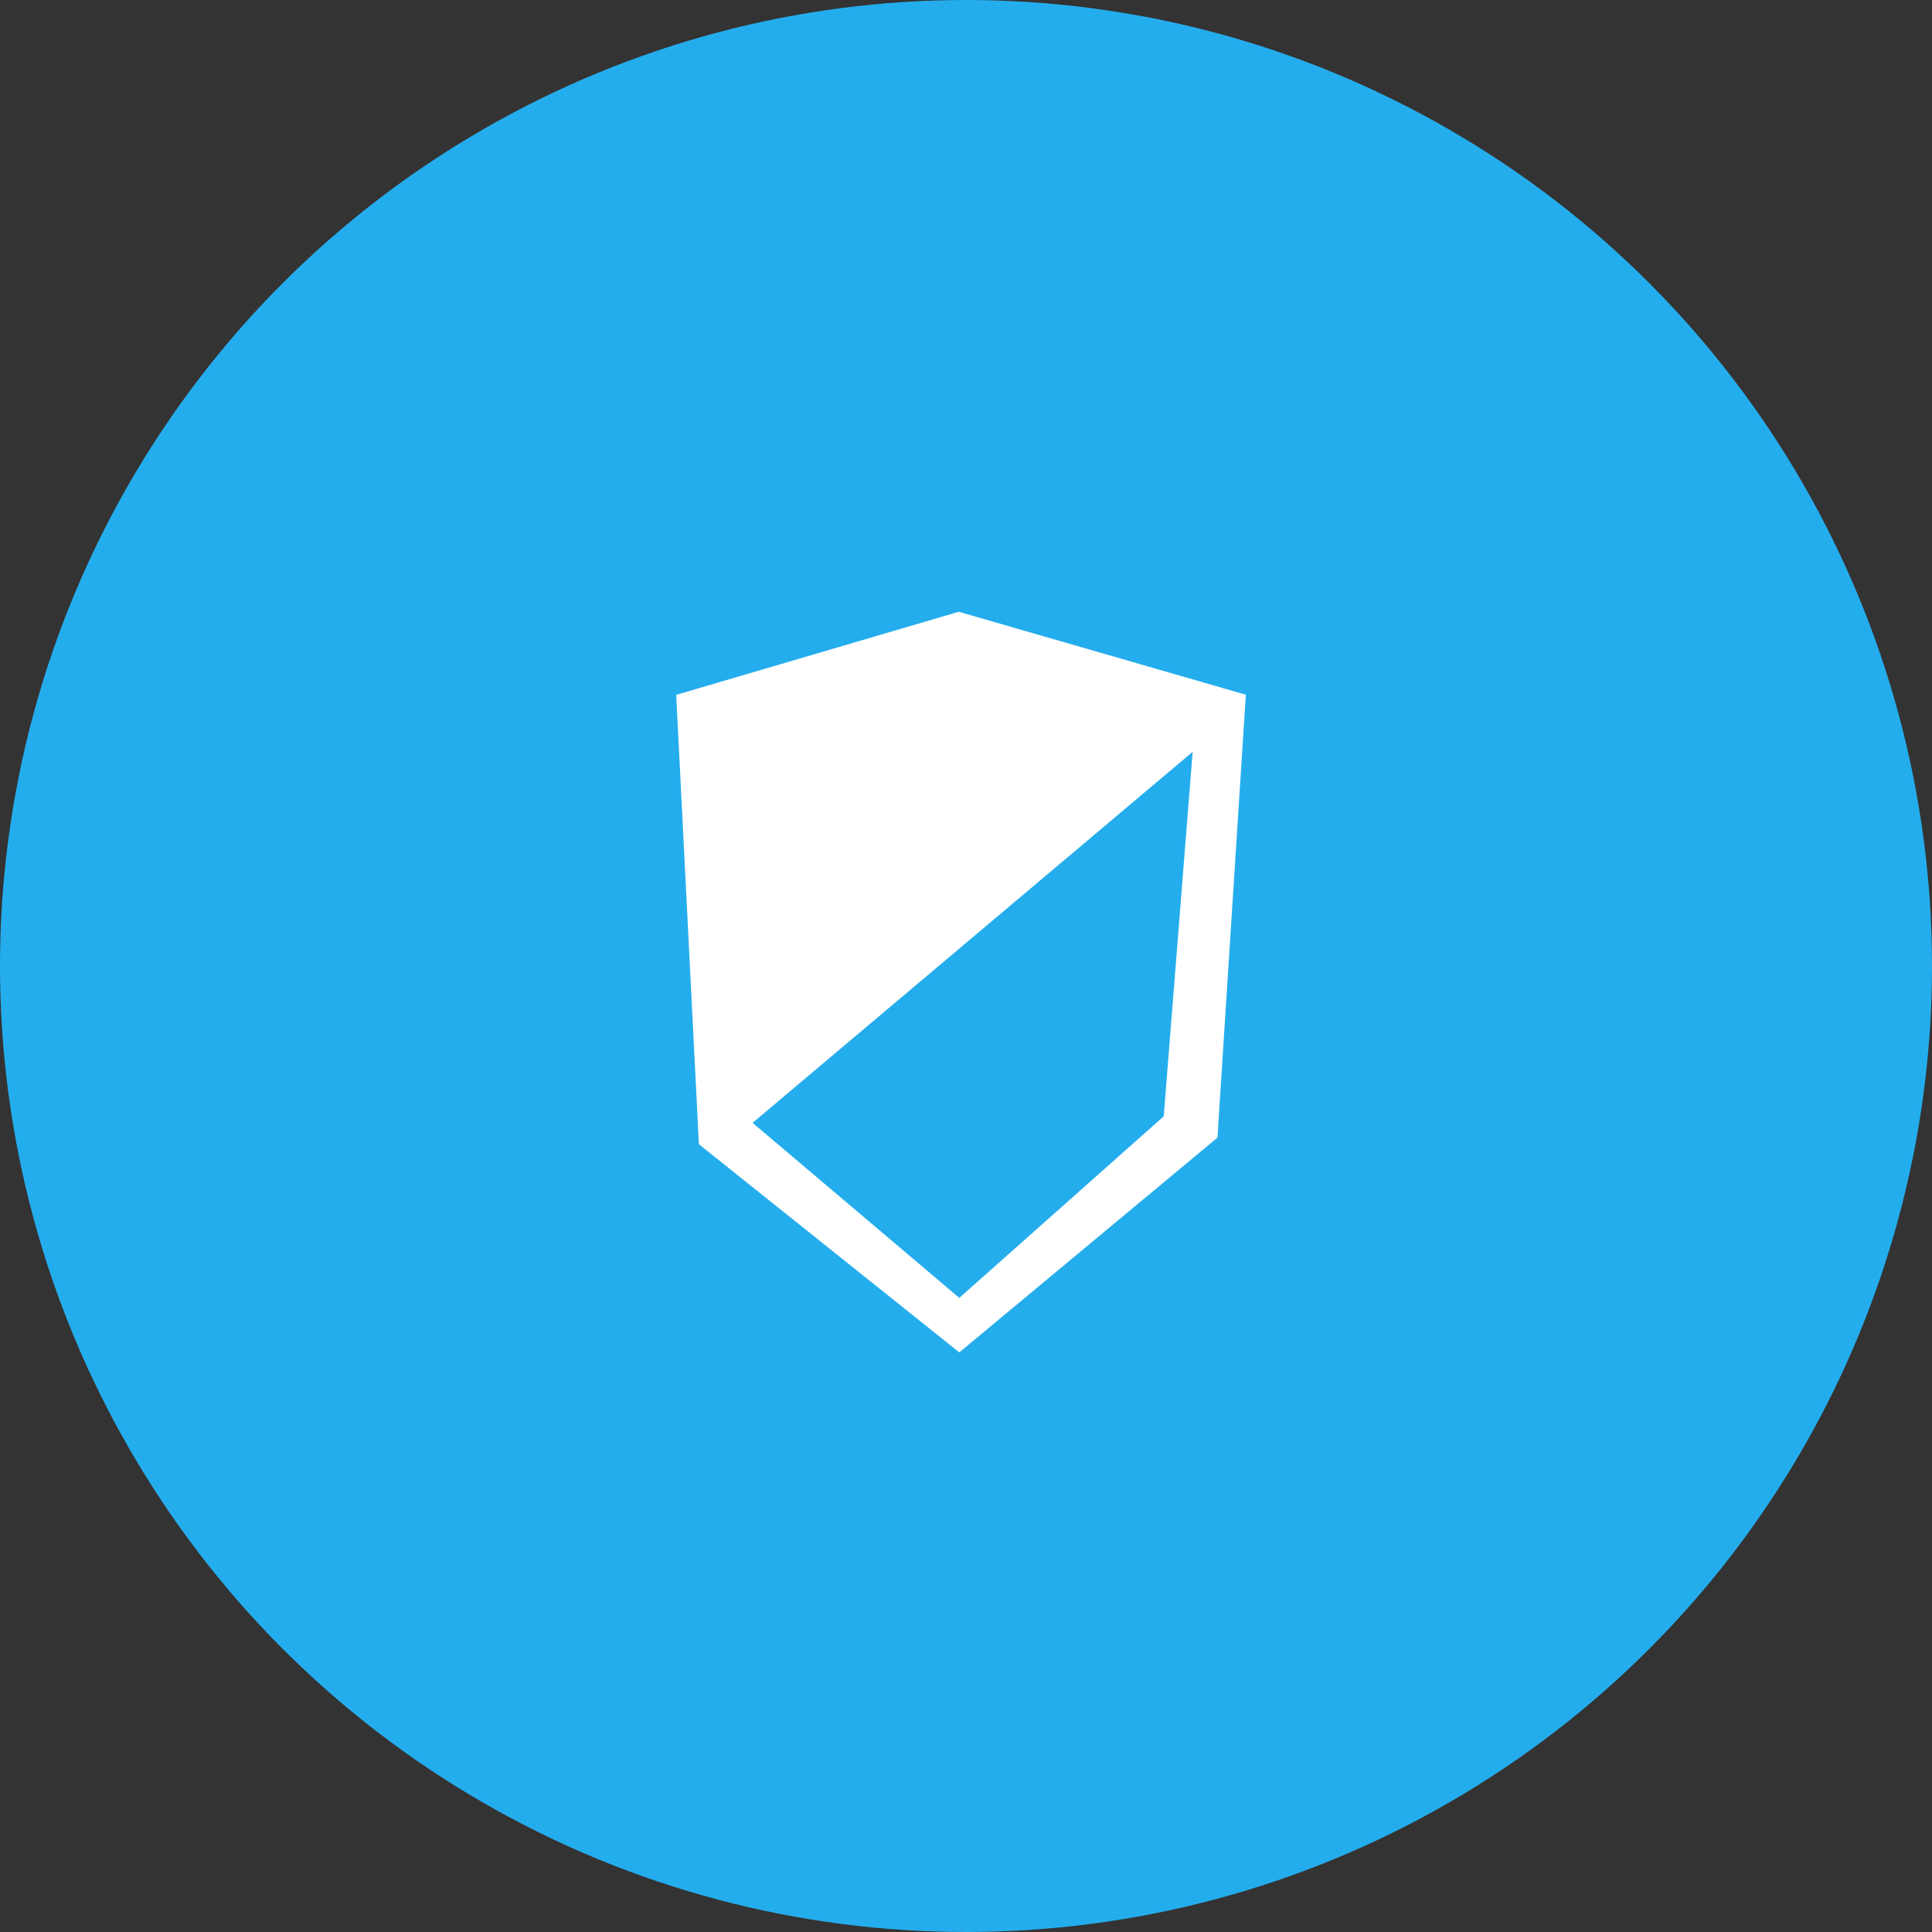
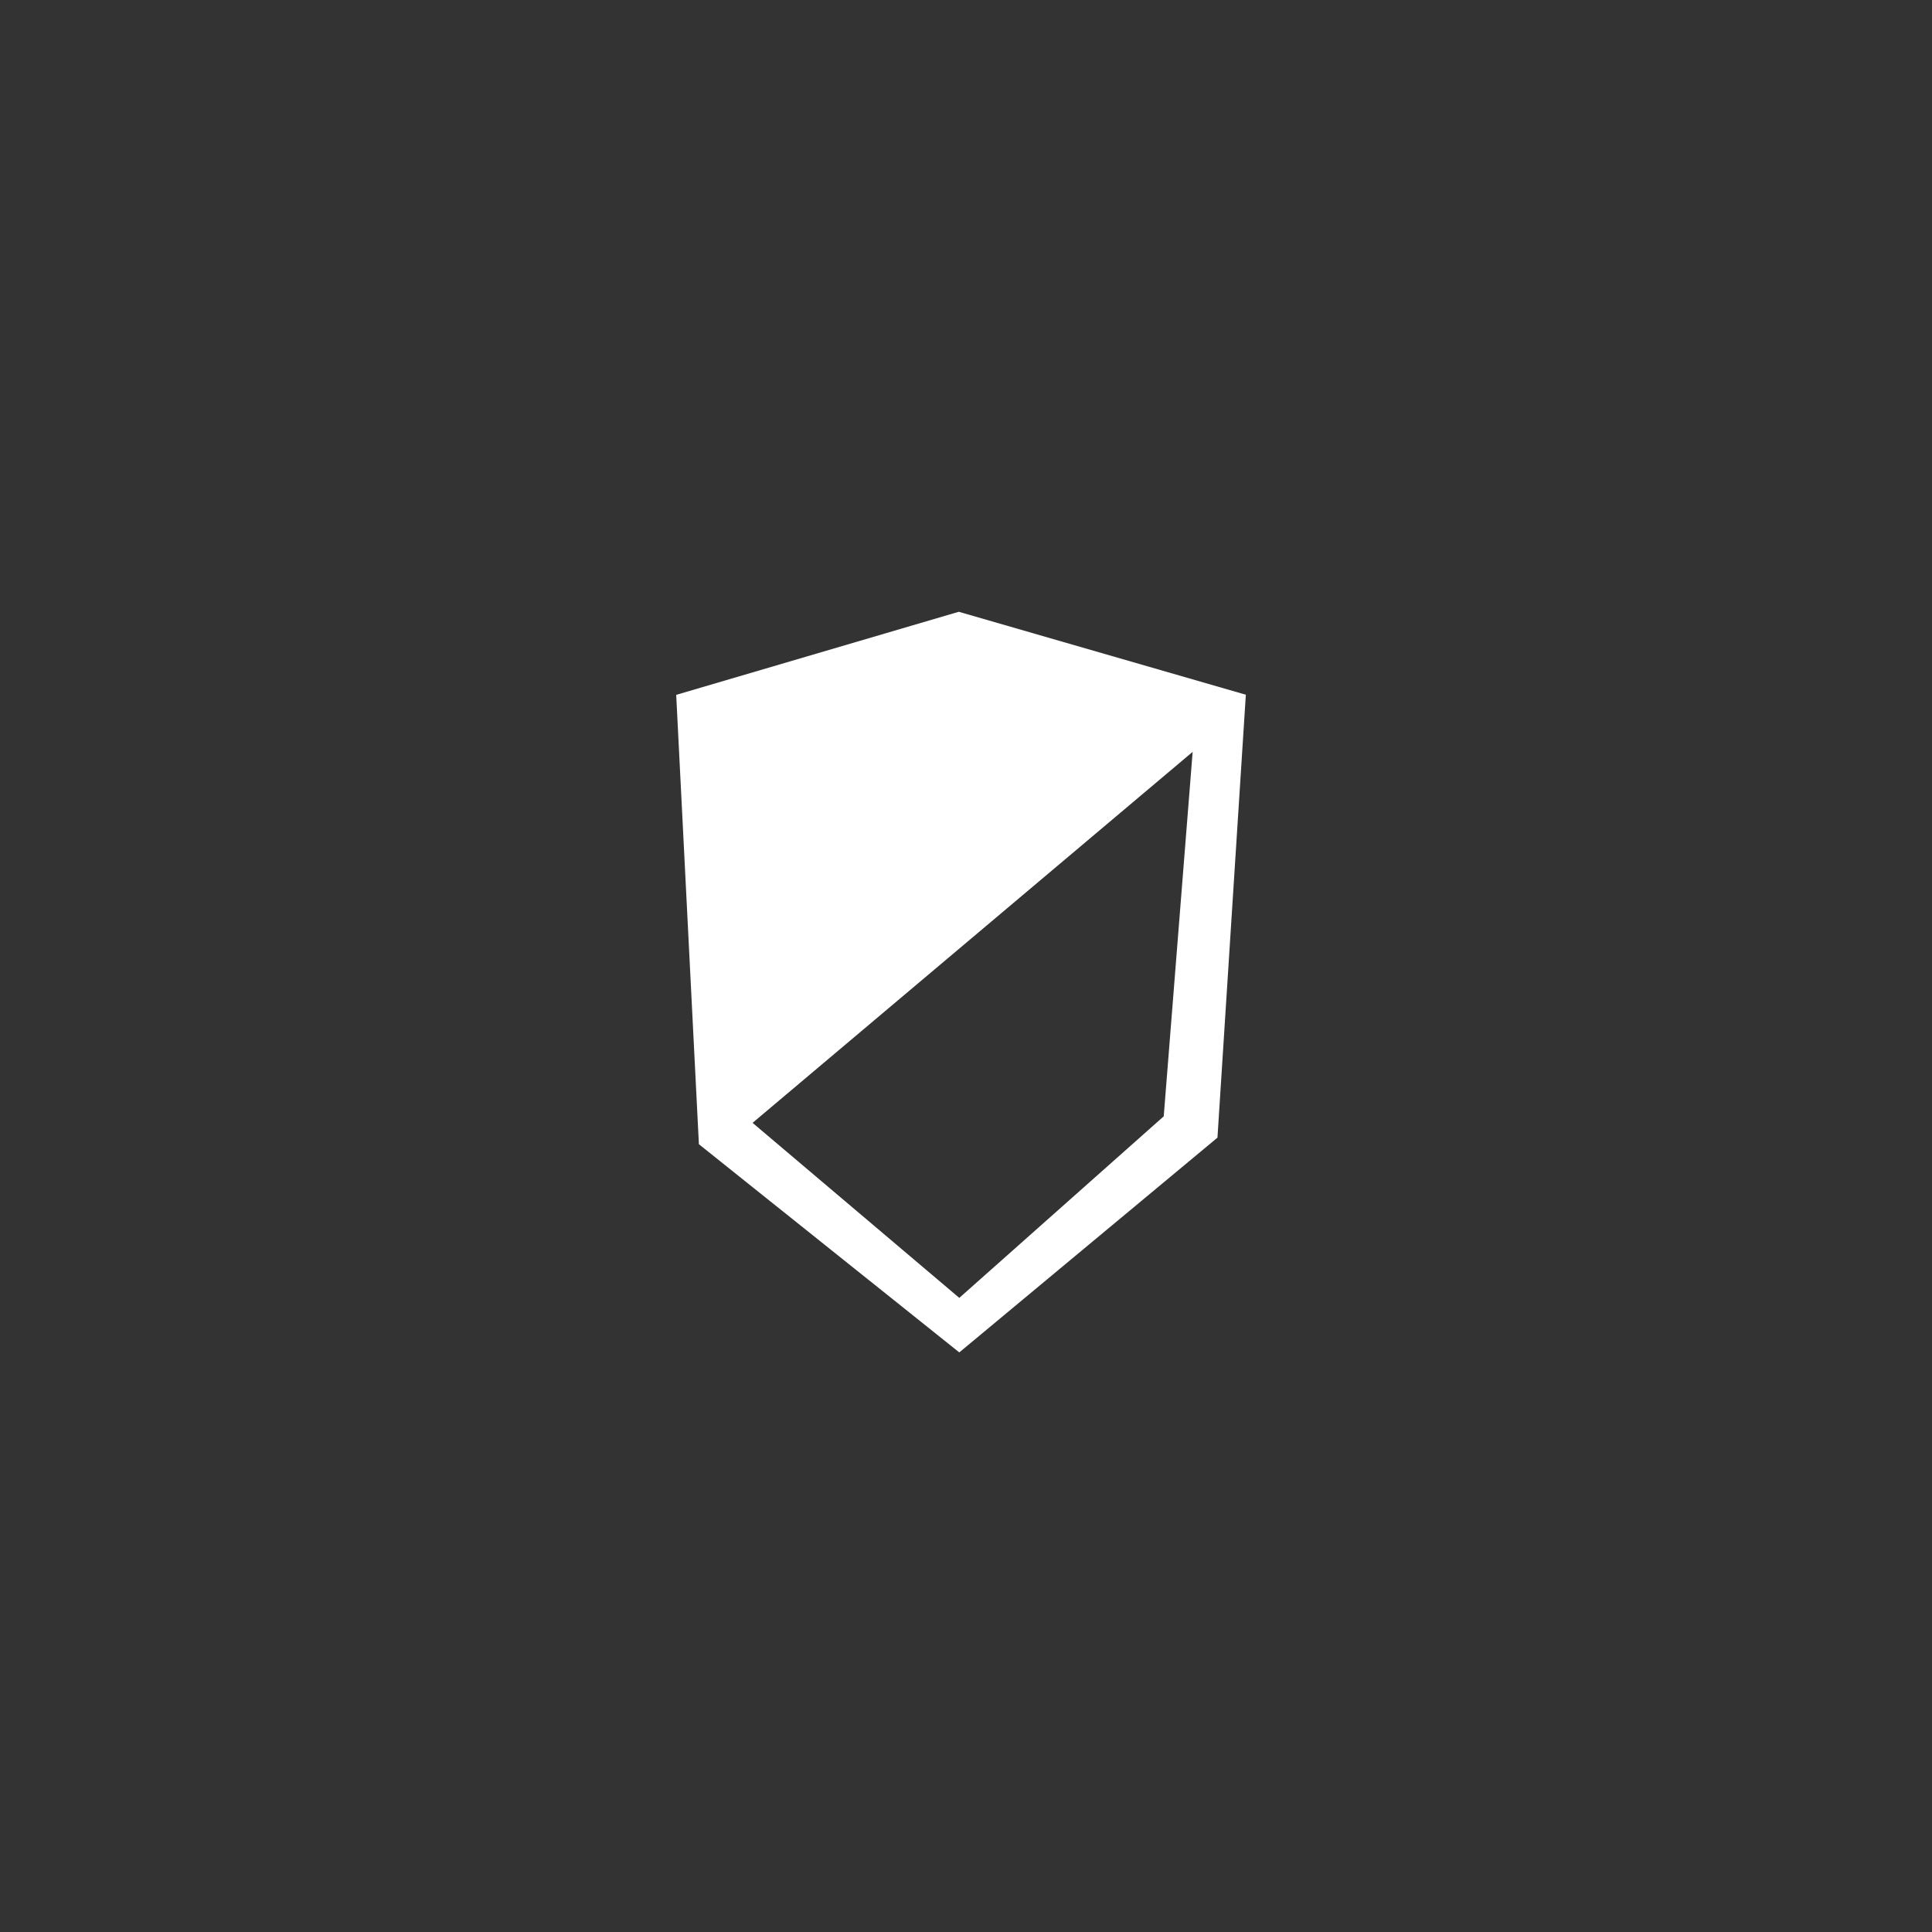
<svg xmlns="http://www.w3.org/2000/svg" width="32" height="32" viewBox="0 0 32 32">
  <rect x="0" y="0" width="32" height="32" fill="#333333" stroke="none" />
  <g fill="none" fill-rule="evenodd">
-     <circle cx="16" cy="16" r="16" fill="#24ADED" fill-rule="nonzero" />
-     <path fill="#FFF" d="M11.2 11.509l.376 7.443 4.313 3.448 4.276-3.557.47-7.336-4.755-1.374-4.68 1.376zm1.265 7.089l3.424 2.899 3.386-3.007.479-6.037-7.289 6.145z" />
+     <path fill="#FFF" d="M11.2 11.509l.376 7.443 4.313 3.448 4.276-3.557.47-7.336-4.755-1.374-4.68 1.376m1.265 7.089l3.424 2.899 3.386-3.007.479-6.037-7.289 6.145z" />
  </g>
</svg>